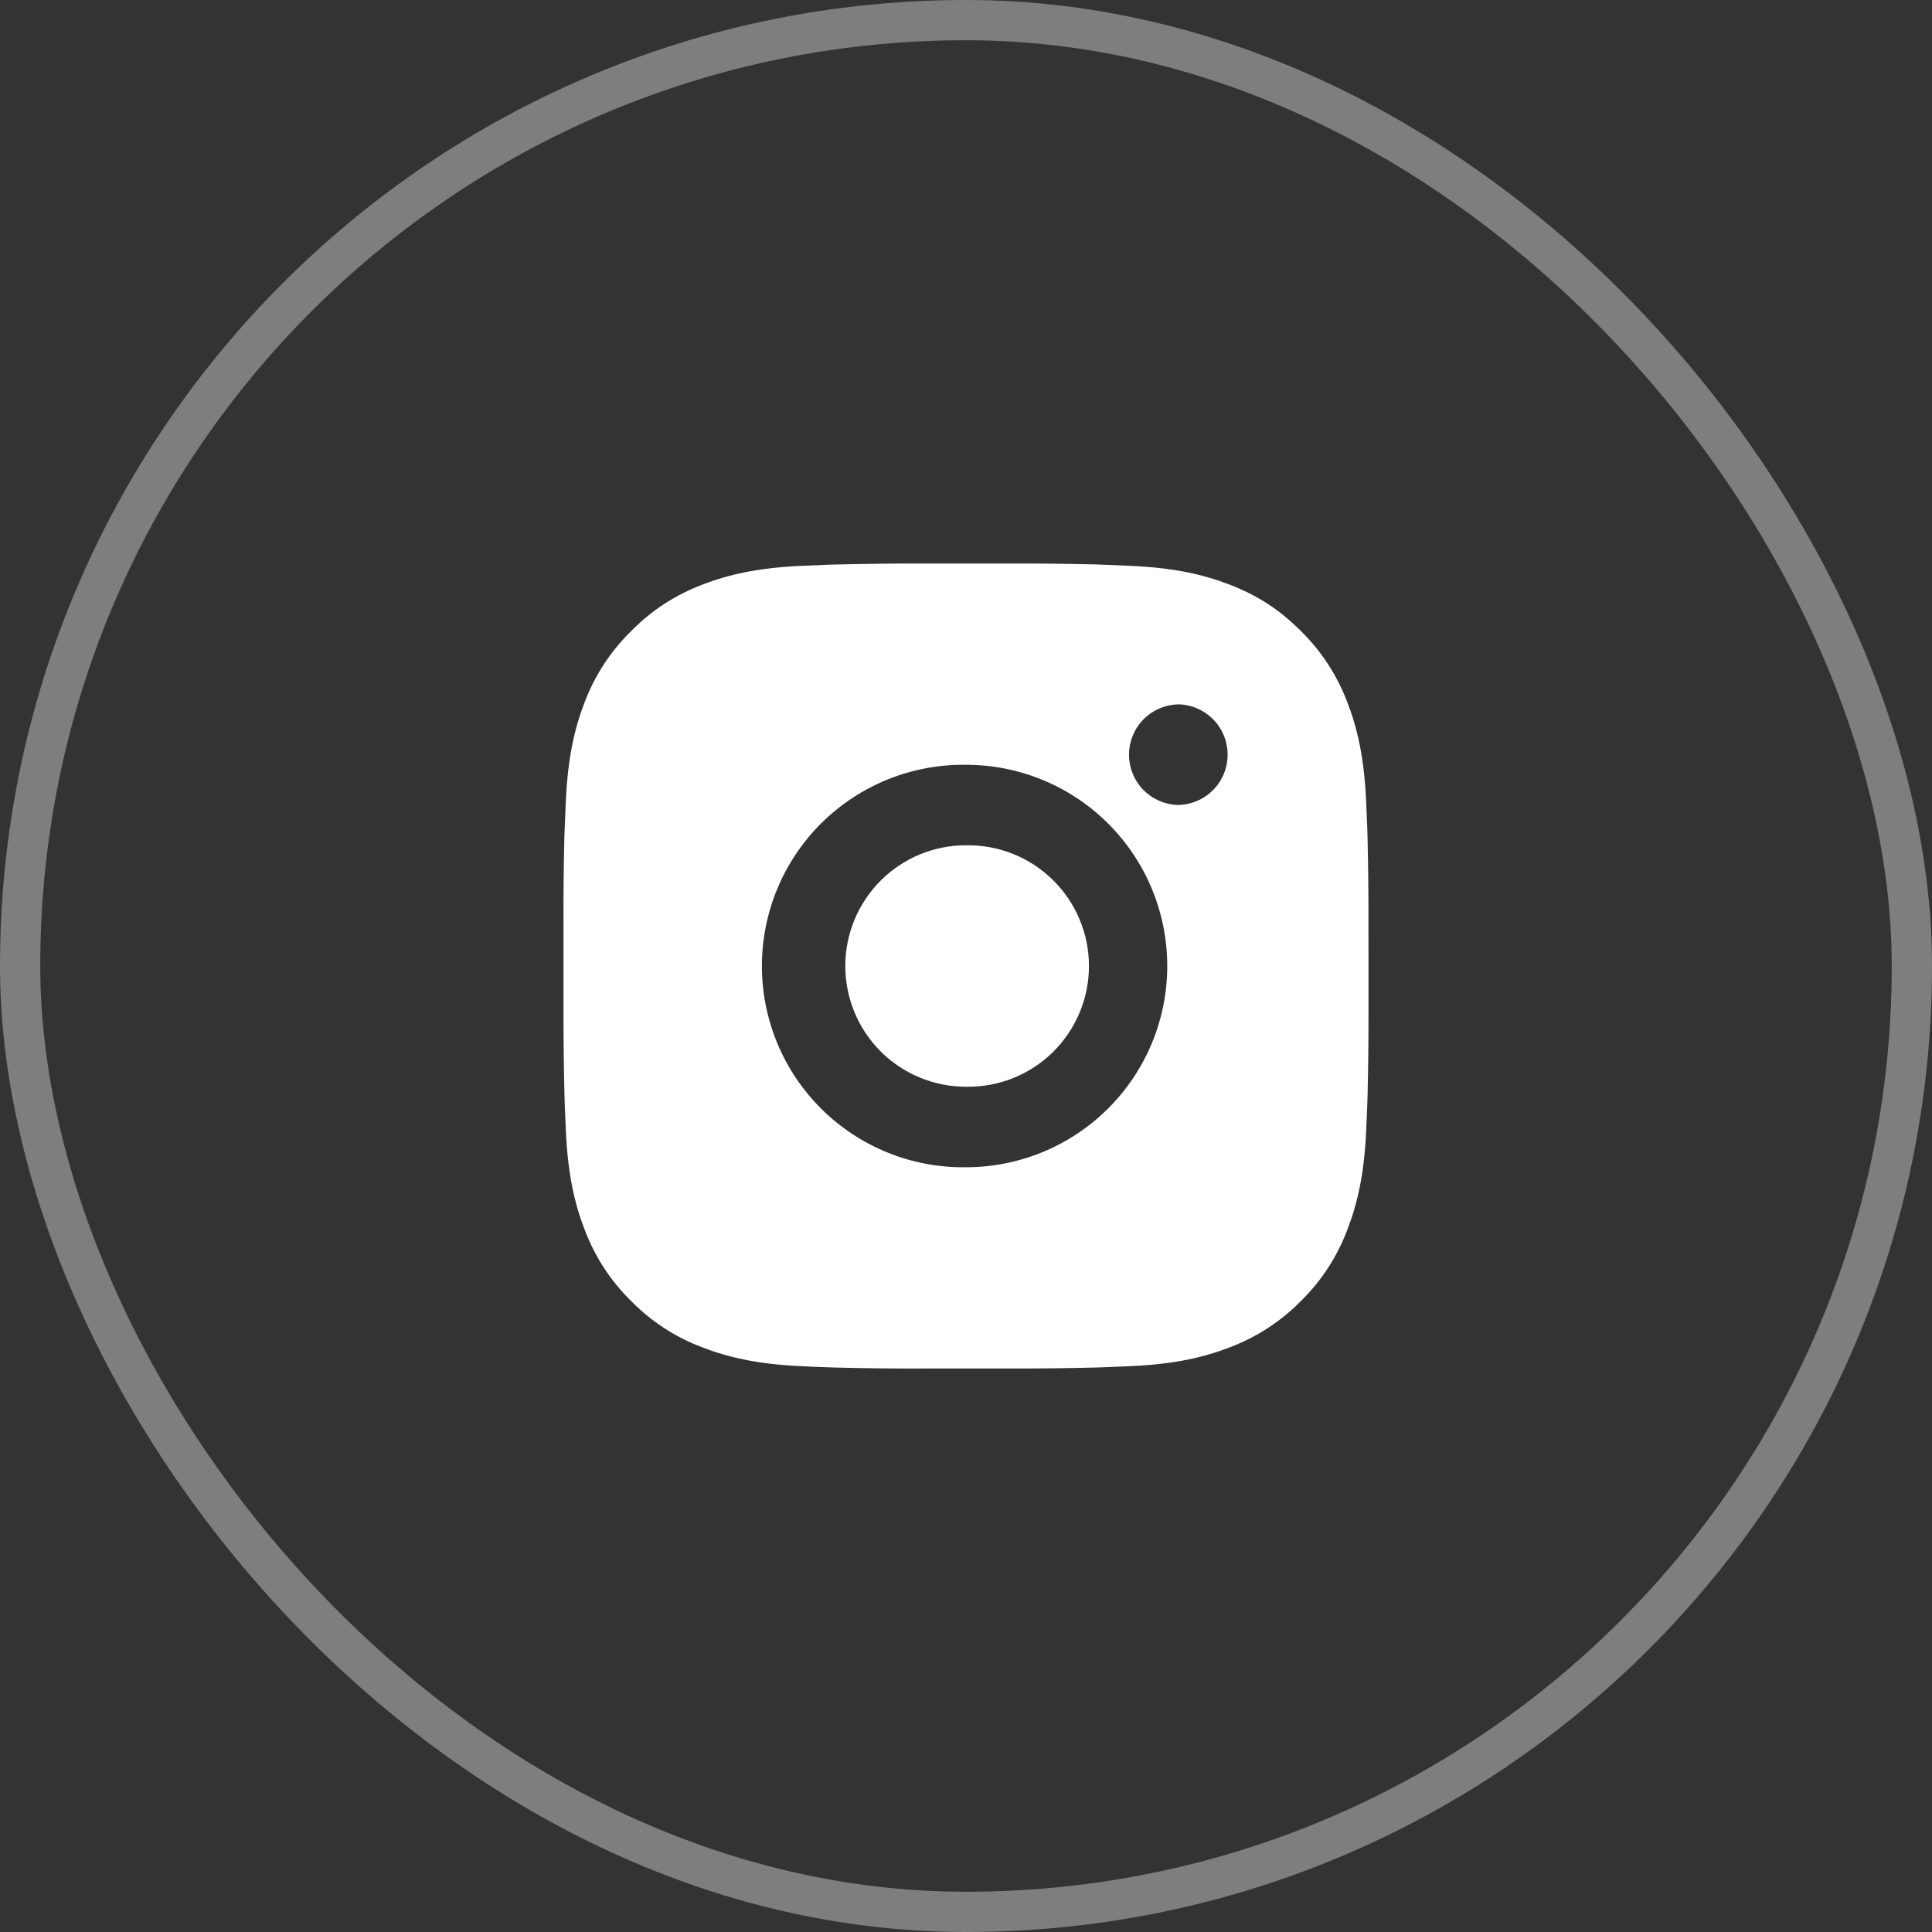
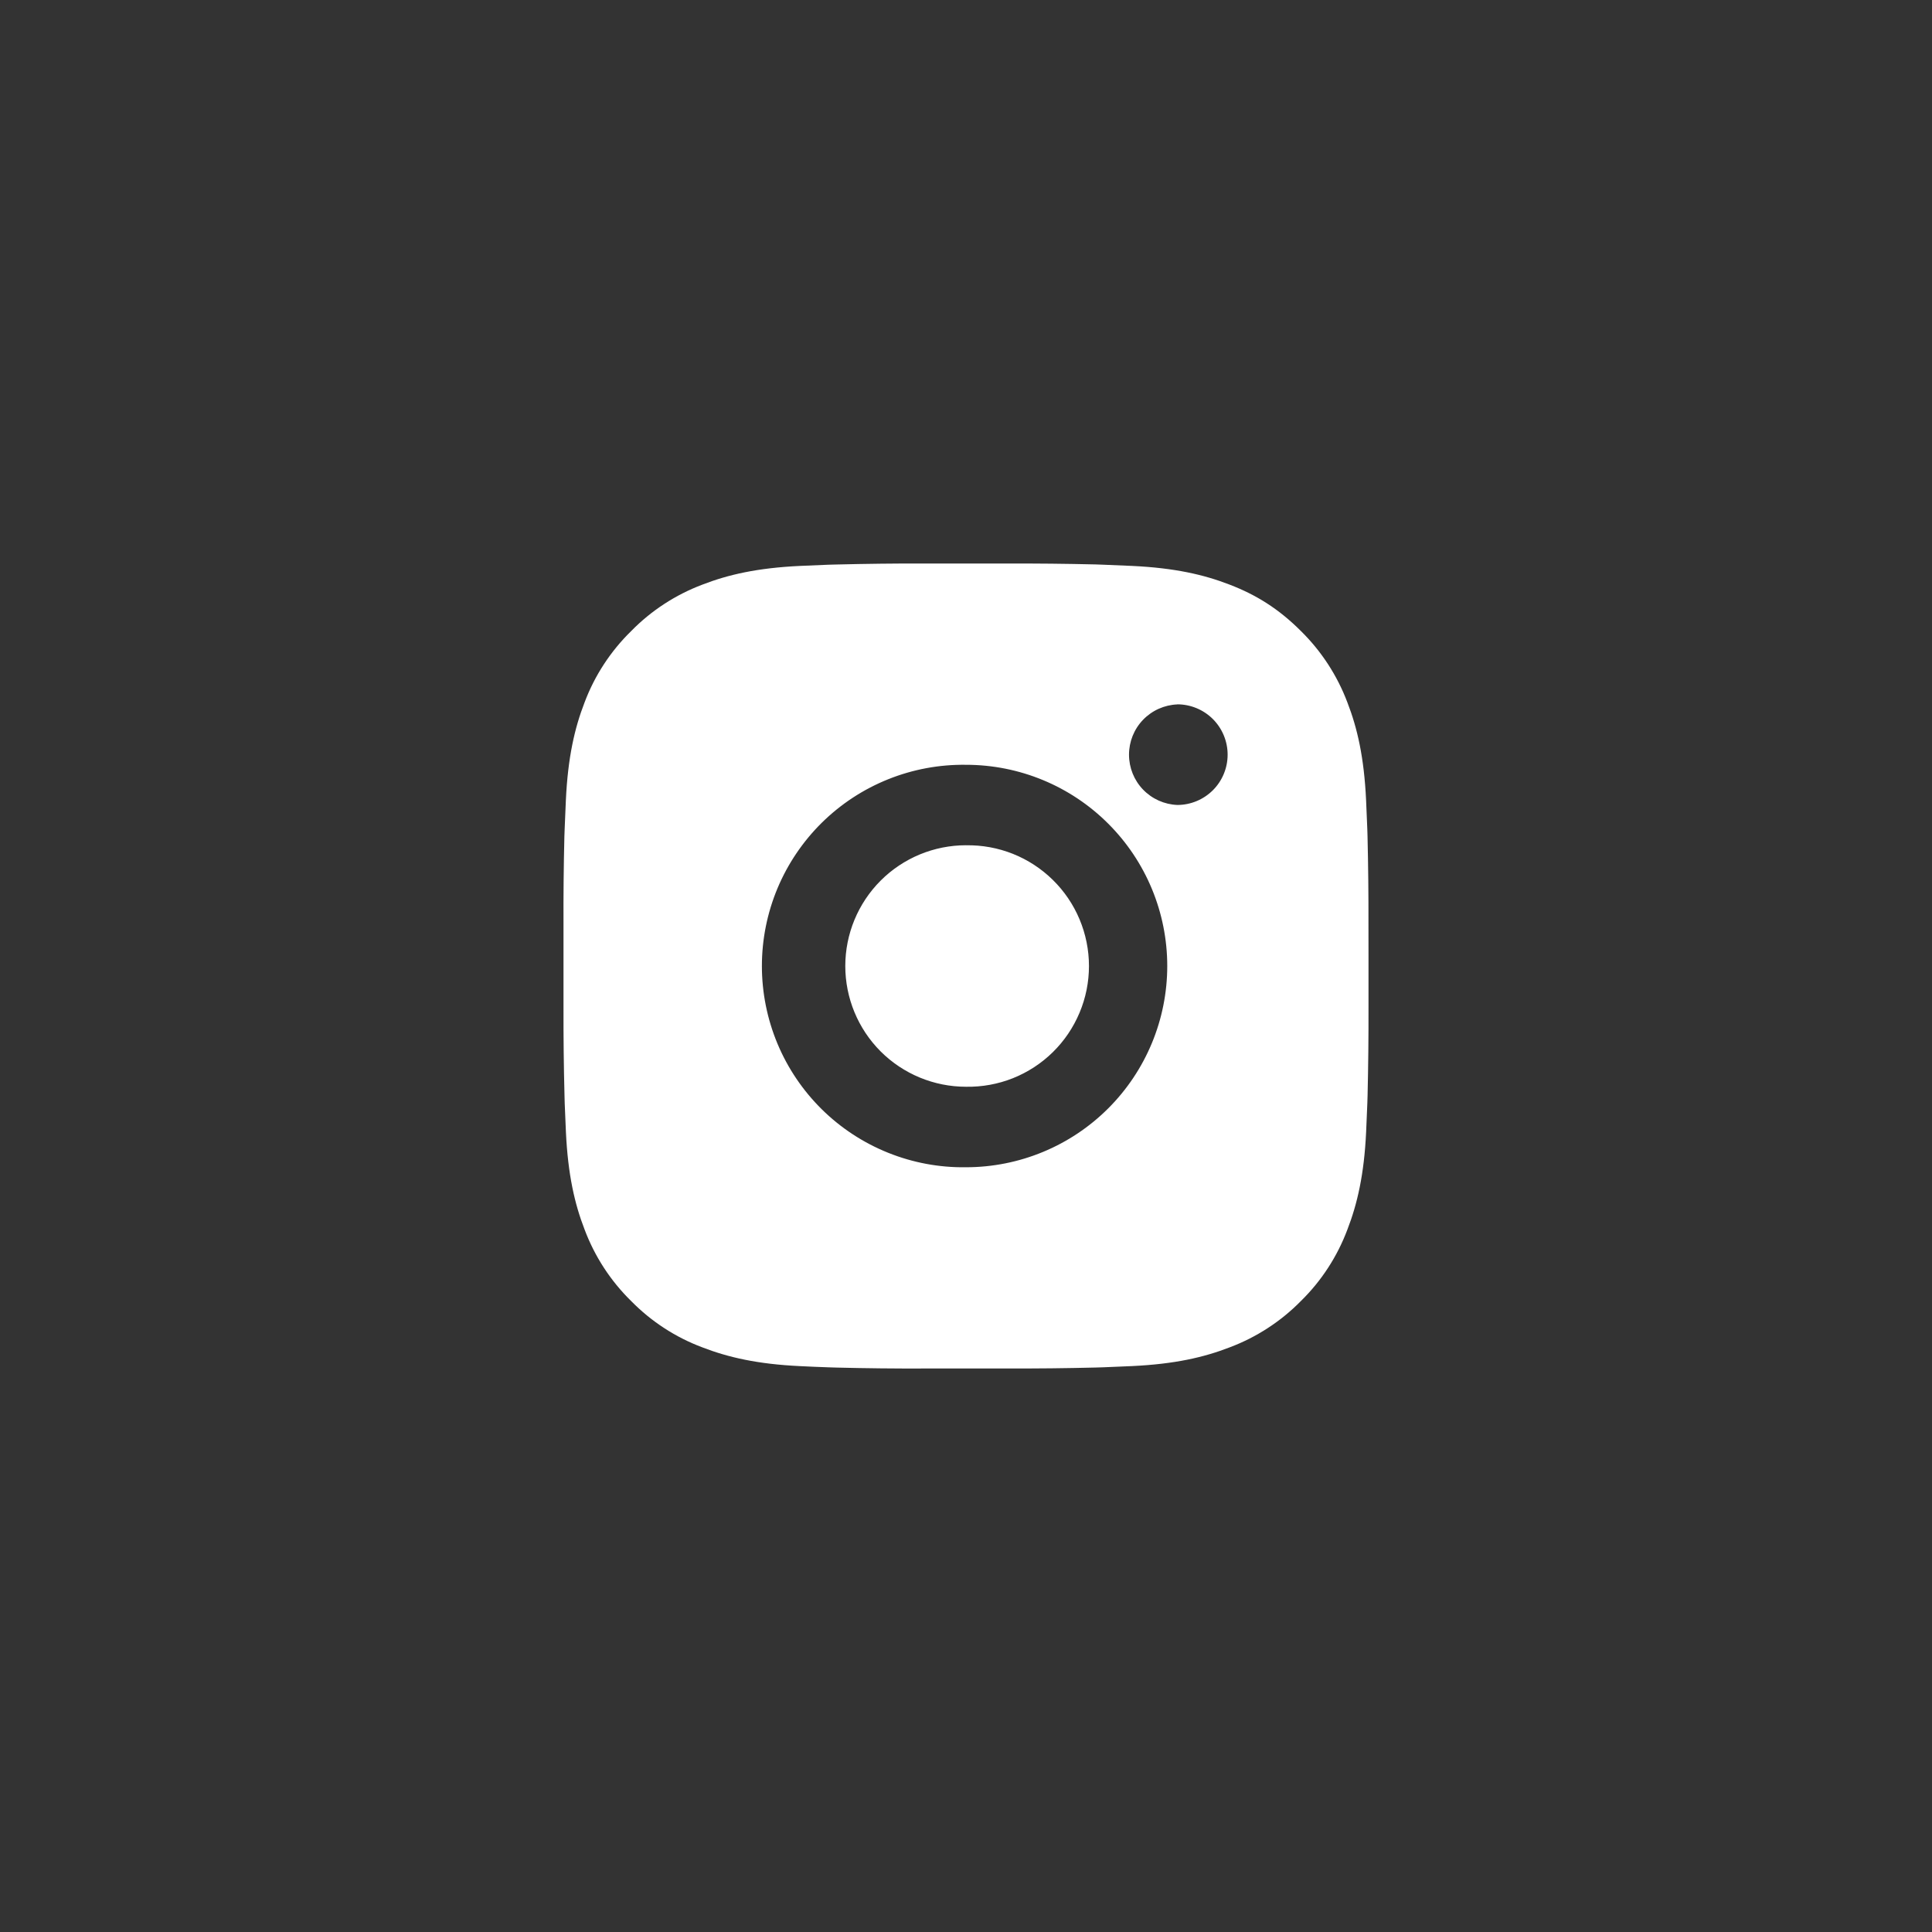
<svg xmlns="http://www.w3.org/2000/svg" width="48" height="48" viewBox="0 0 48 48" fill="none">
  <rect x="0" y="0" width="48" height="48" fill="#333333" stroke="none" />
-   <rect x="0.5" y="0.5" width="47" height="47" rx="23.5" stroke="#EDEDED" stroke-opacity="0.4" />
  <path d="M25.028 14.001C25.757 13.998 26.487 14.006 27.217 14.023L27.411 14.03C27.635 14.038 27.856 14.048 28.123 14.06C29.187 14.11 29.913 14.278 30.55 14.525C31.21 14.779 31.766 15.123 32.322 15.679C32.83 16.179 33.223 16.783 33.475 17.45C33.722 18.087 33.89 18.814 33.94 19.878C33.952 20.144 33.962 20.366 33.97 20.59L33.976 20.784C33.993 21.513 34.001 22.243 33.999 22.972L34 23.718V25.028C34.002 25.758 33.994 26.488 33.977 27.217L33.971 27.411C33.963 27.635 33.953 27.856 33.941 28.123C33.891 29.187 33.721 29.913 33.475 30.55C33.224 31.218 32.831 31.823 32.322 32.322C31.822 32.831 31.217 33.224 30.55 33.475C29.913 33.722 29.187 33.89 28.123 33.94C27.856 33.952 27.635 33.962 27.411 33.97L27.217 33.976C26.487 33.994 25.757 34.002 25.028 33.999L24.282 34H22.973C22.243 34.003 21.513 33.995 20.784 33.977L20.59 33.971C20.352 33.963 20.115 33.953 19.878 33.941C18.814 33.891 18.088 33.721 17.45 33.475C16.782 33.225 16.178 32.831 15.679 32.322C15.17 31.823 14.776 31.218 14.525 30.55C14.278 29.913 14.11 29.187 14.06 28.123C14.049 27.886 14.039 27.649 14.03 27.411L14.025 27.217C14.006 26.488 13.998 25.758 14 25.028V22.972C13.997 22.243 14.004 21.513 14.022 20.784L14.029 20.59C14.037 20.366 14.047 20.144 14.059 19.878C14.109 18.813 14.277 18.088 14.524 17.45C14.775 16.783 15.17 16.179 15.68 15.68C16.178 15.171 16.783 14.777 17.45 14.525C18.088 14.278 18.813 14.11 19.878 14.06L20.59 14.03L20.784 14.025C21.513 14.007 22.242 13.998 22.972 14L25.028 14.001ZM24 19.001C23.337 18.992 22.679 19.114 22.065 19.361C21.45 19.608 20.89 19.975 20.418 20.44C19.947 20.905 19.572 21.46 19.316 22.071C19.061 22.682 18.929 23.338 18.929 24.001C18.929 24.663 19.061 25.319 19.316 25.93C19.572 26.542 19.947 27.096 20.418 27.561C20.89 28.026 21.45 28.393 22.065 28.64C22.679 28.887 23.337 29.01 24 29C25.326 29 26.598 28.473 27.535 27.536C28.473 26.598 29 25.326 29 24C29 22.674 28.473 21.402 27.535 20.465C26.598 19.527 25.326 19.001 24 19.001ZM24 21.001C24.398 20.994 24.794 21.066 25.164 21.213C25.535 21.361 25.872 21.581 26.156 21.86C26.441 22.139 26.667 22.472 26.821 22.84C26.975 23.207 27.055 23.602 27.055 24C27.055 24.399 26.976 24.793 26.821 25.161C26.667 25.529 26.441 25.862 26.157 26.141C25.873 26.42 25.536 26.64 25.165 26.788C24.795 26.935 24.399 27.007 24.001 27C23.205 27 22.442 26.684 21.879 26.122C21.317 25.559 21.001 24.796 21.001 24C21.001 23.205 21.317 22.442 21.879 21.879C22.442 21.316 23.205 21 24.001 21L24 21.001ZM29.25 17.501C28.927 17.514 28.622 17.651 28.398 17.884C28.174 18.117 28.05 18.427 28.05 18.75C28.05 19.073 28.174 19.383 28.398 19.616C28.622 19.849 28.927 19.986 29.25 19.999C29.581 19.999 29.899 19.867 30.134 19.633C30.368 19.399 30.5 19.081 30.5 18.749C30.5 18.418 30.368 18.1 30.134 17.865C29.899 17.631 29.581 17.499 29.25 17.499V17.501Z" fill="white" />
</svg>